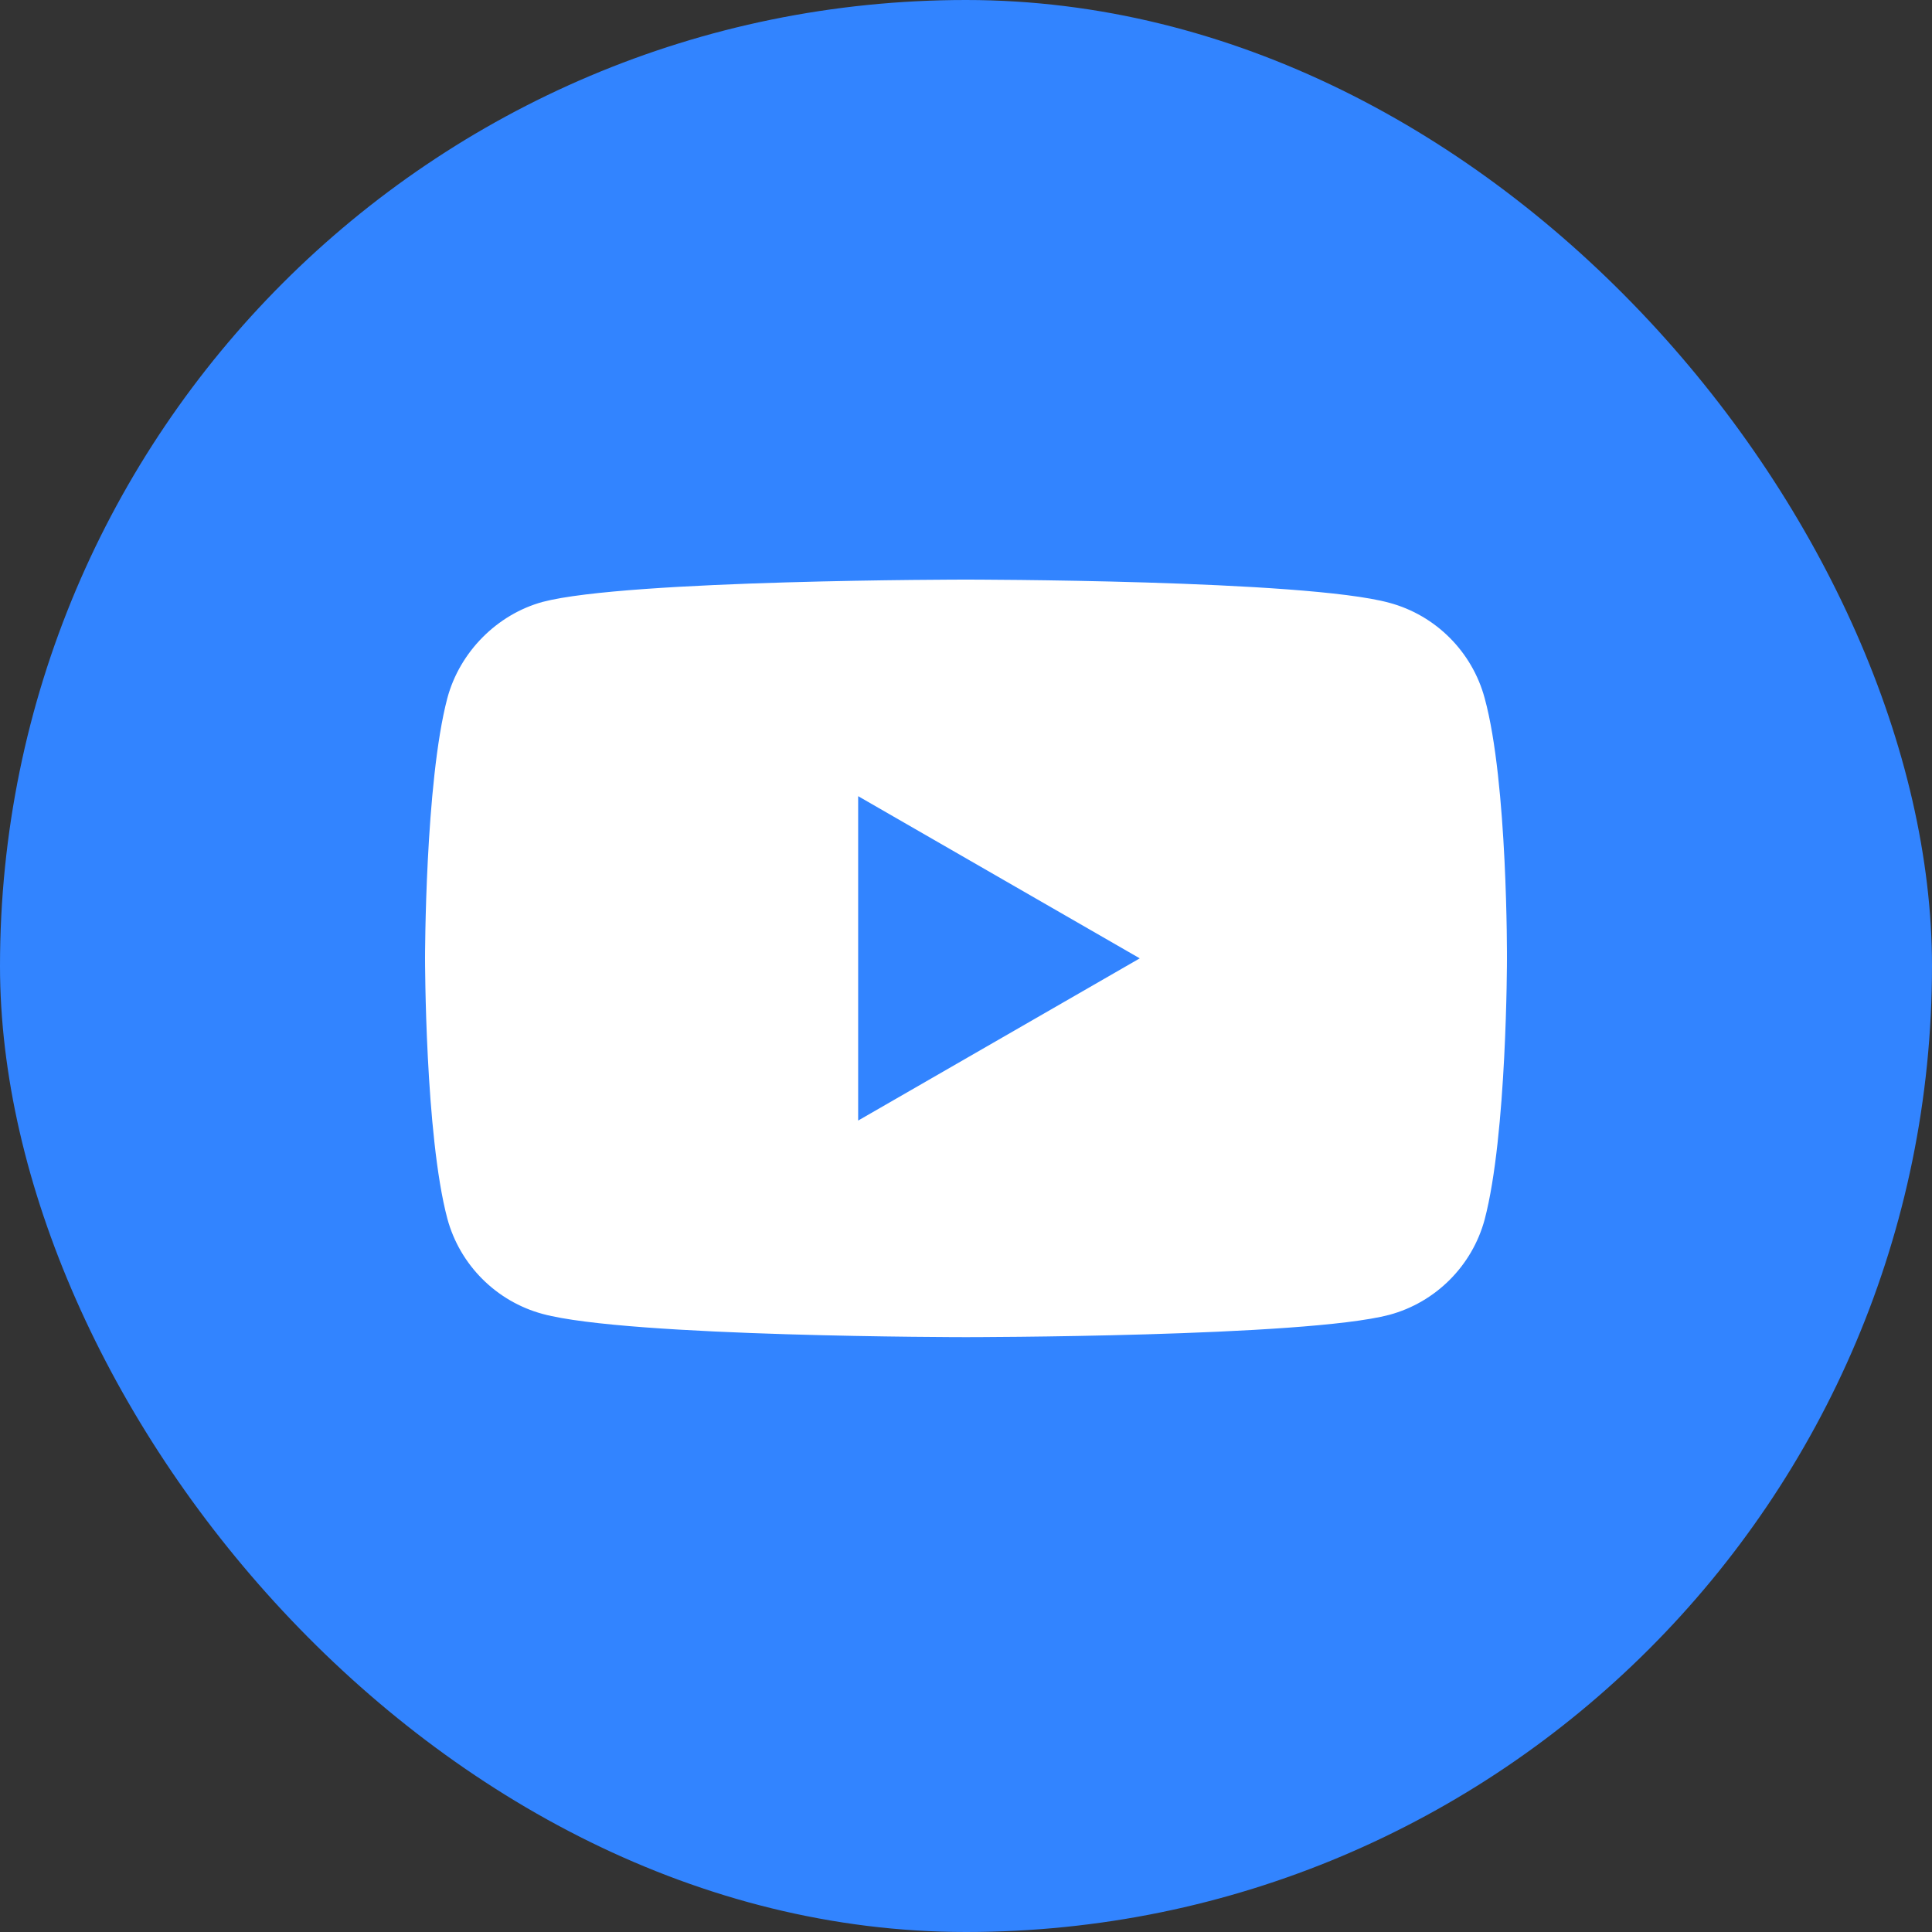
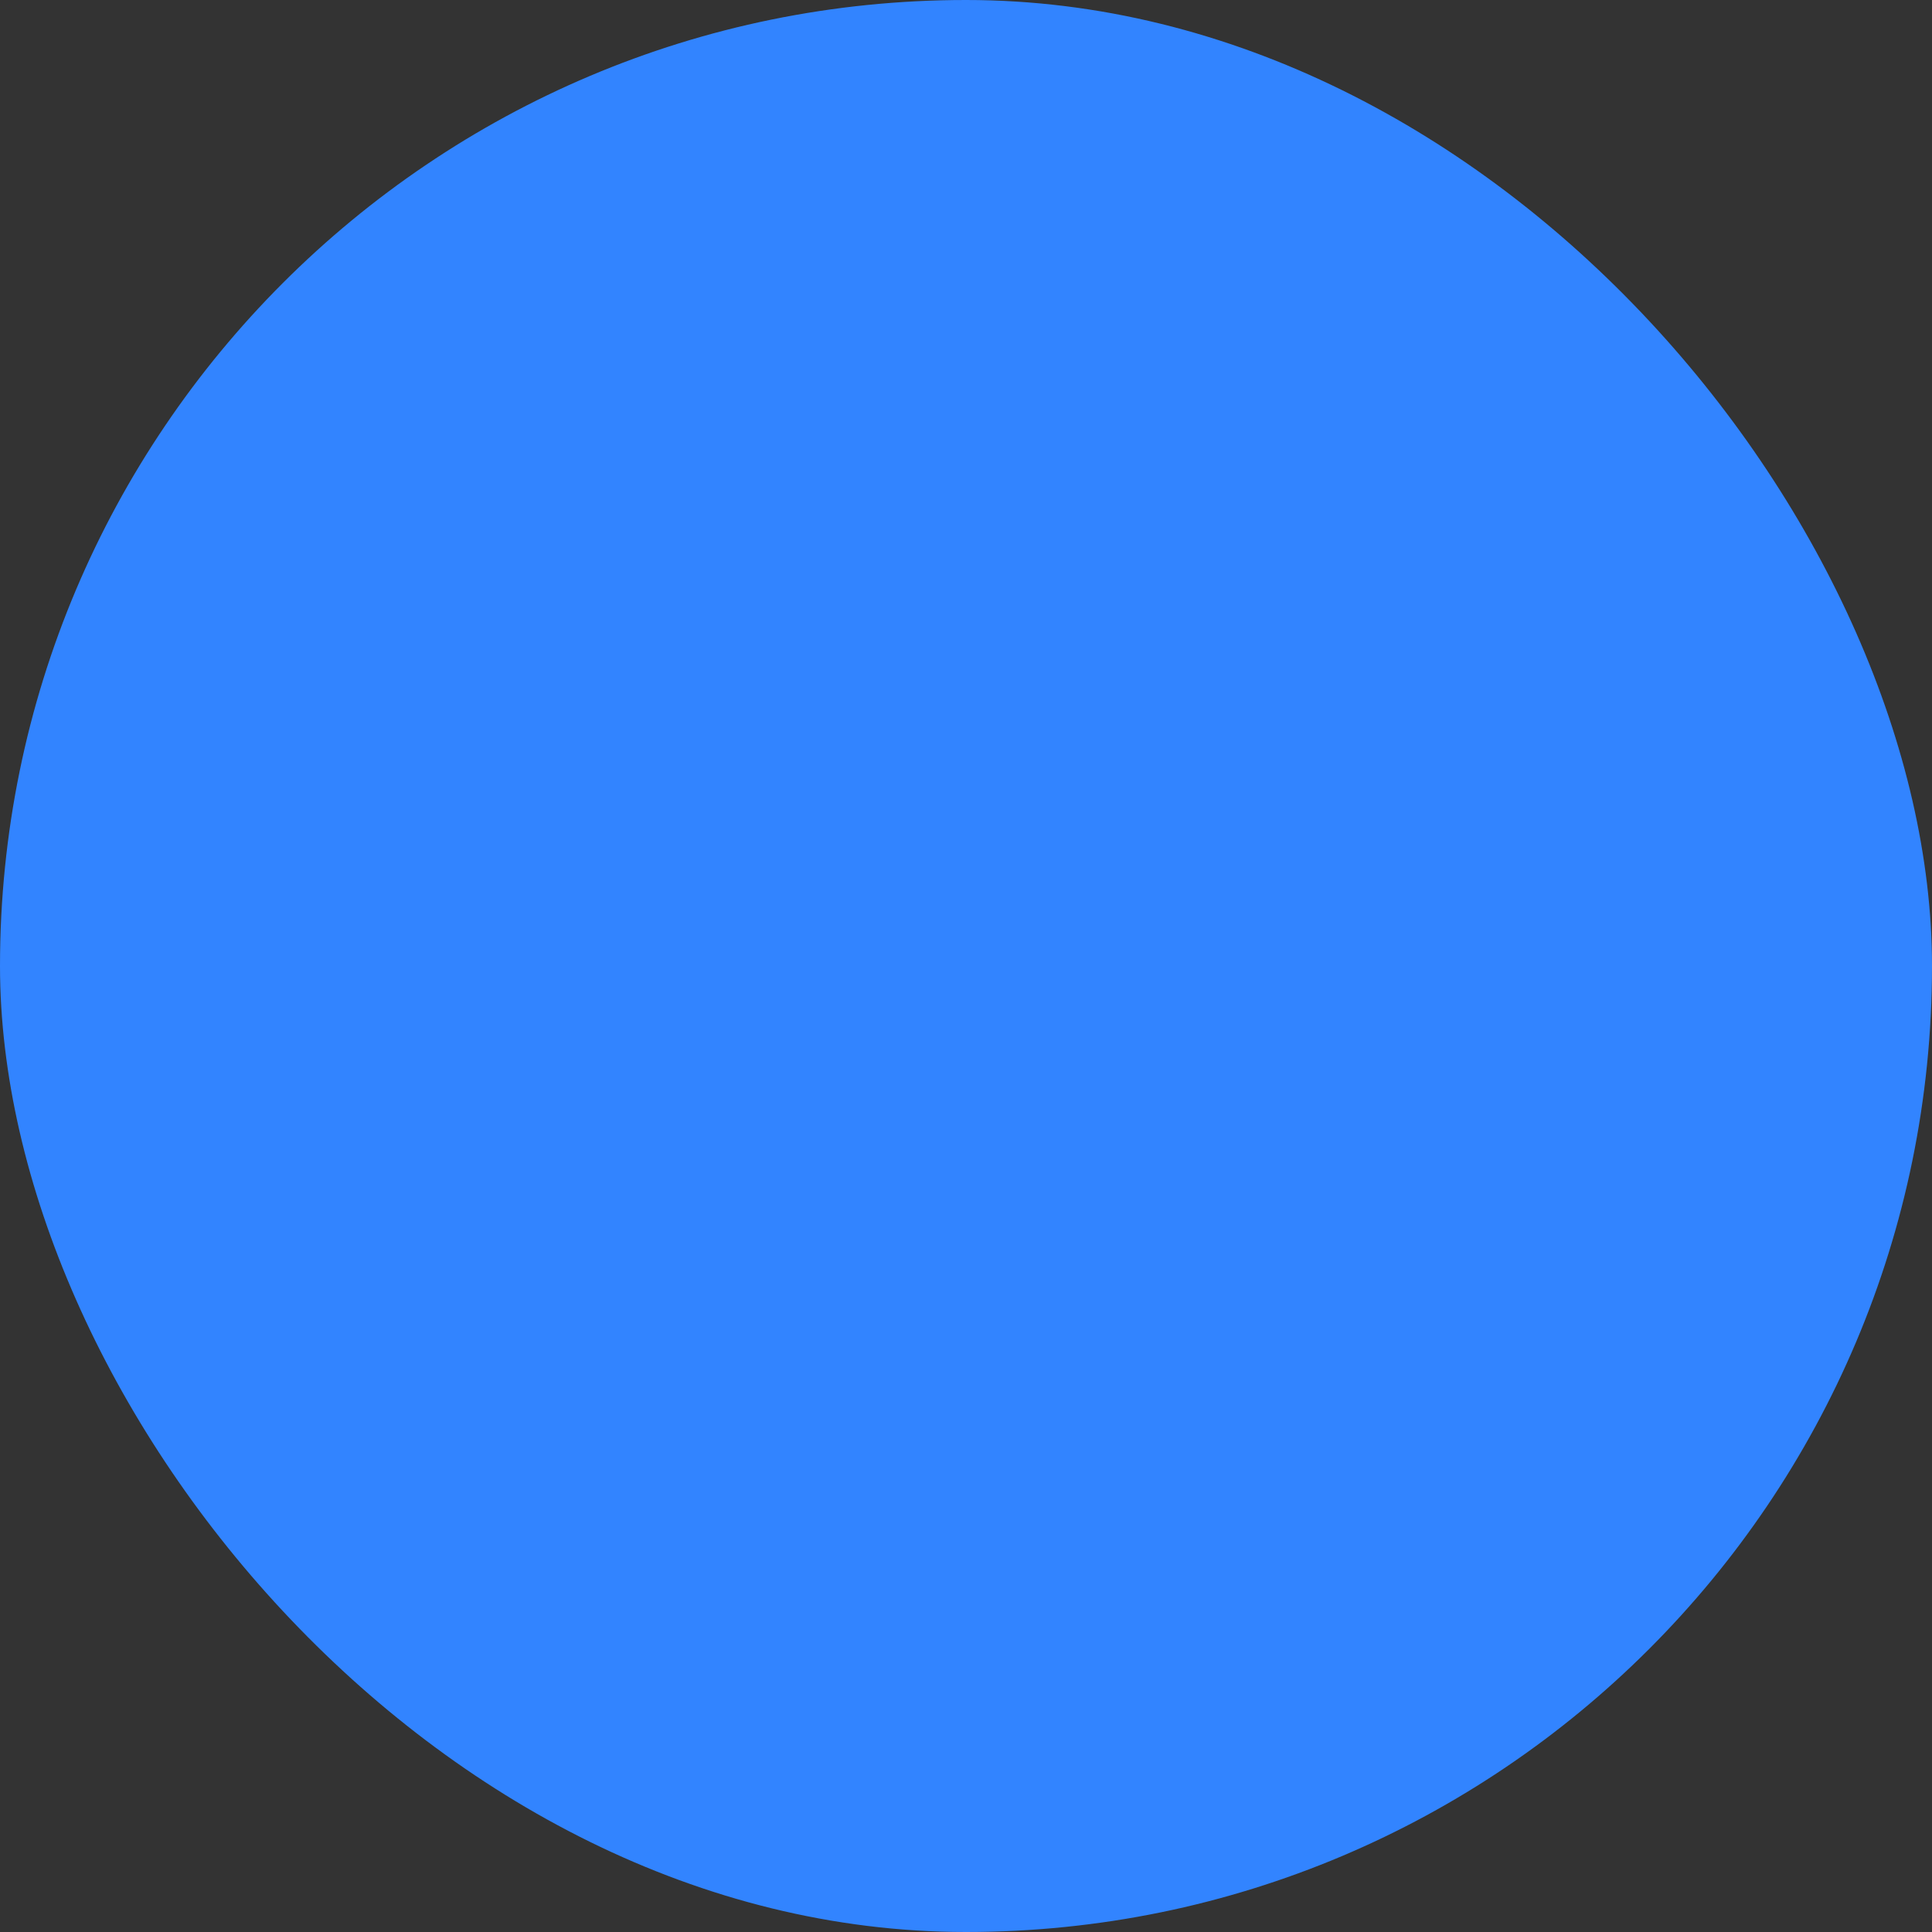
<svg xmlns="http://www.w3.org/2000/svg" width="50" height="50" viewBox="0 0 50 50" fill="none">
  <rect x="0" y="0" width="50" height="50" fill="#333333" stroke="none" />
  <rect width="50" height="50" rx="25" fill="#3284FF" />
-   <path d="M38.423 18.068C38.1 16.868 37.155 15.922 35.955 15.6C33.764 15 25 15 25 15C25 15 16.235 15 14.044 15.577C12.868 15.899 11.899 16.868 11.577 18.068C11 20.259 11 24.802 11 24.802C11 24.802 11 29.369 11.577 31.537C11.9 32.736 12.845 33.682 14.045 34.005C16.259 34.605 25 34.605 25 34.605C25 34.605 33.764 34.605 35.955 34.028C37.155 33.705 38.1 32.759 38.423 31.56C39 29.369 39 24.825 39 24.825C39 24.825 39.023 20.259 38.423 18.068ZM22.209 29V20.605L29.497 24.802L22.209 29Z" fill="white" />
</svg>